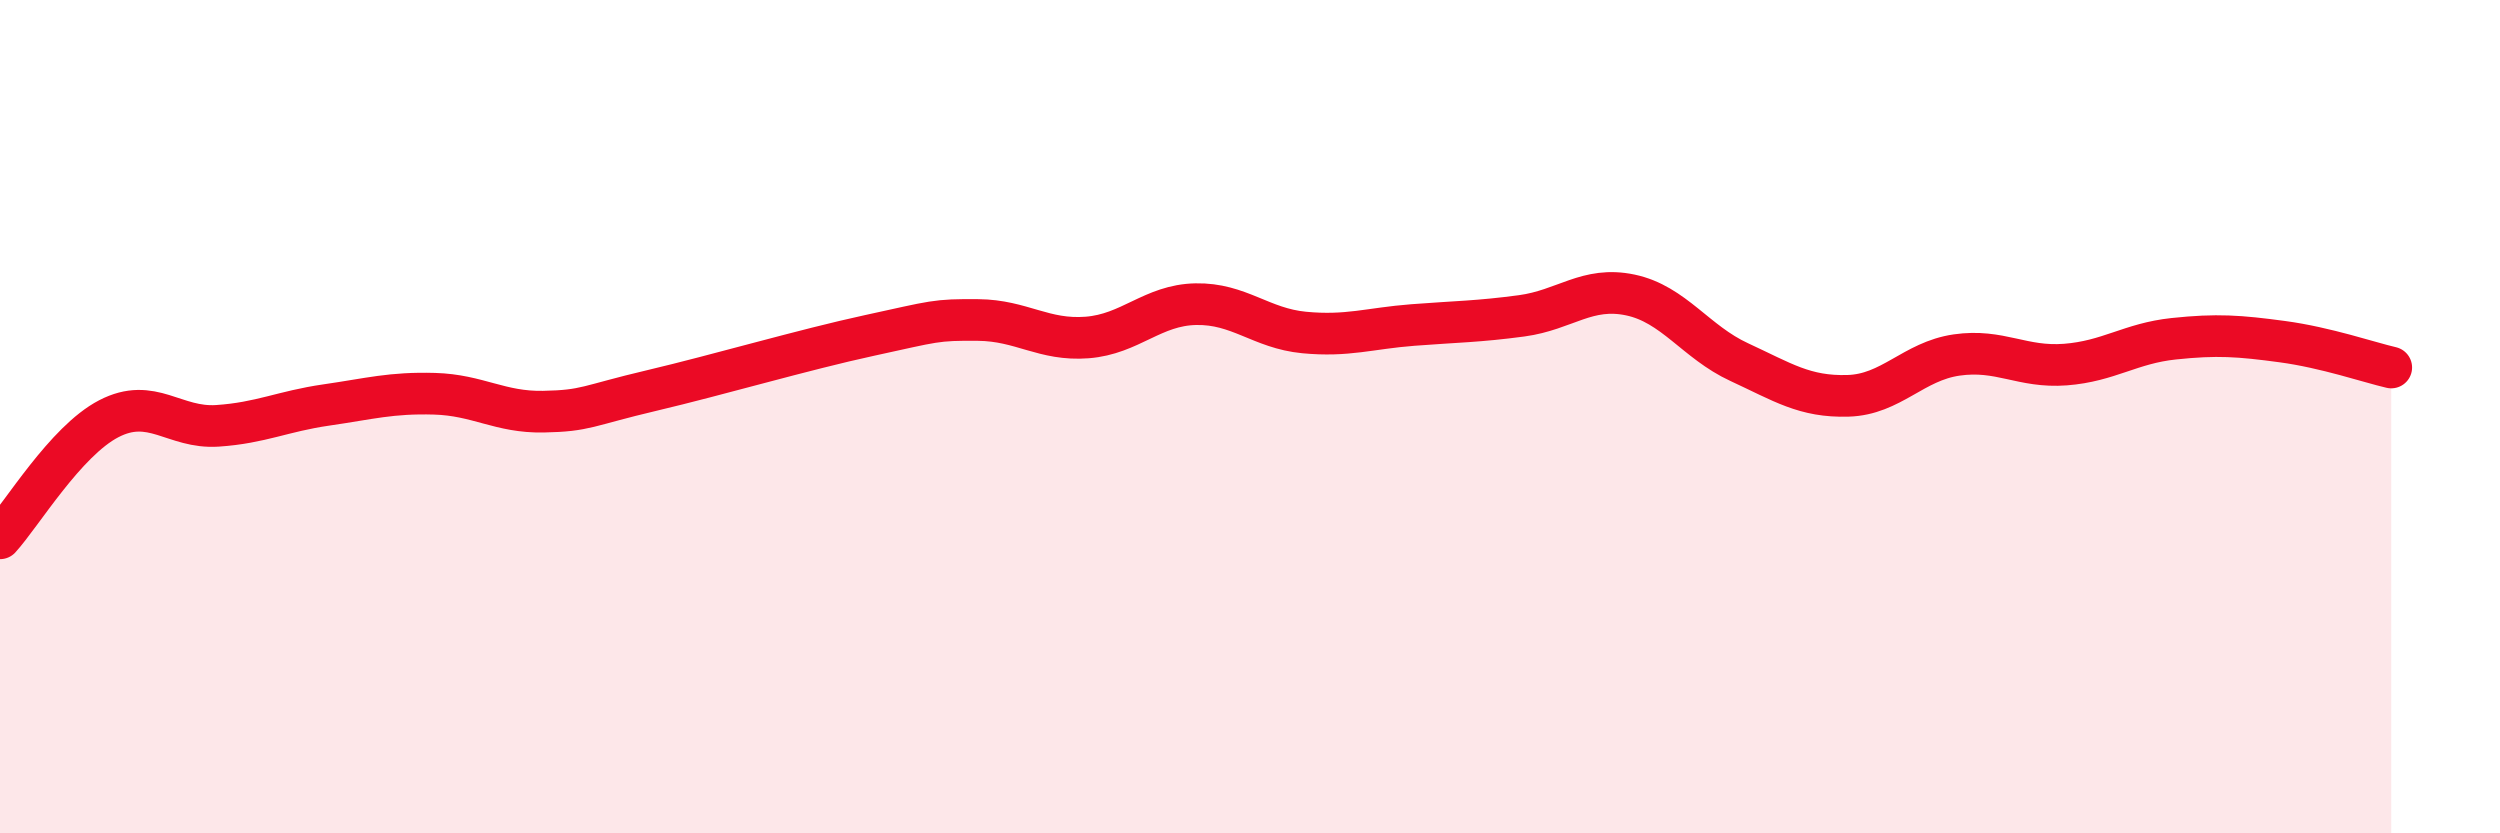
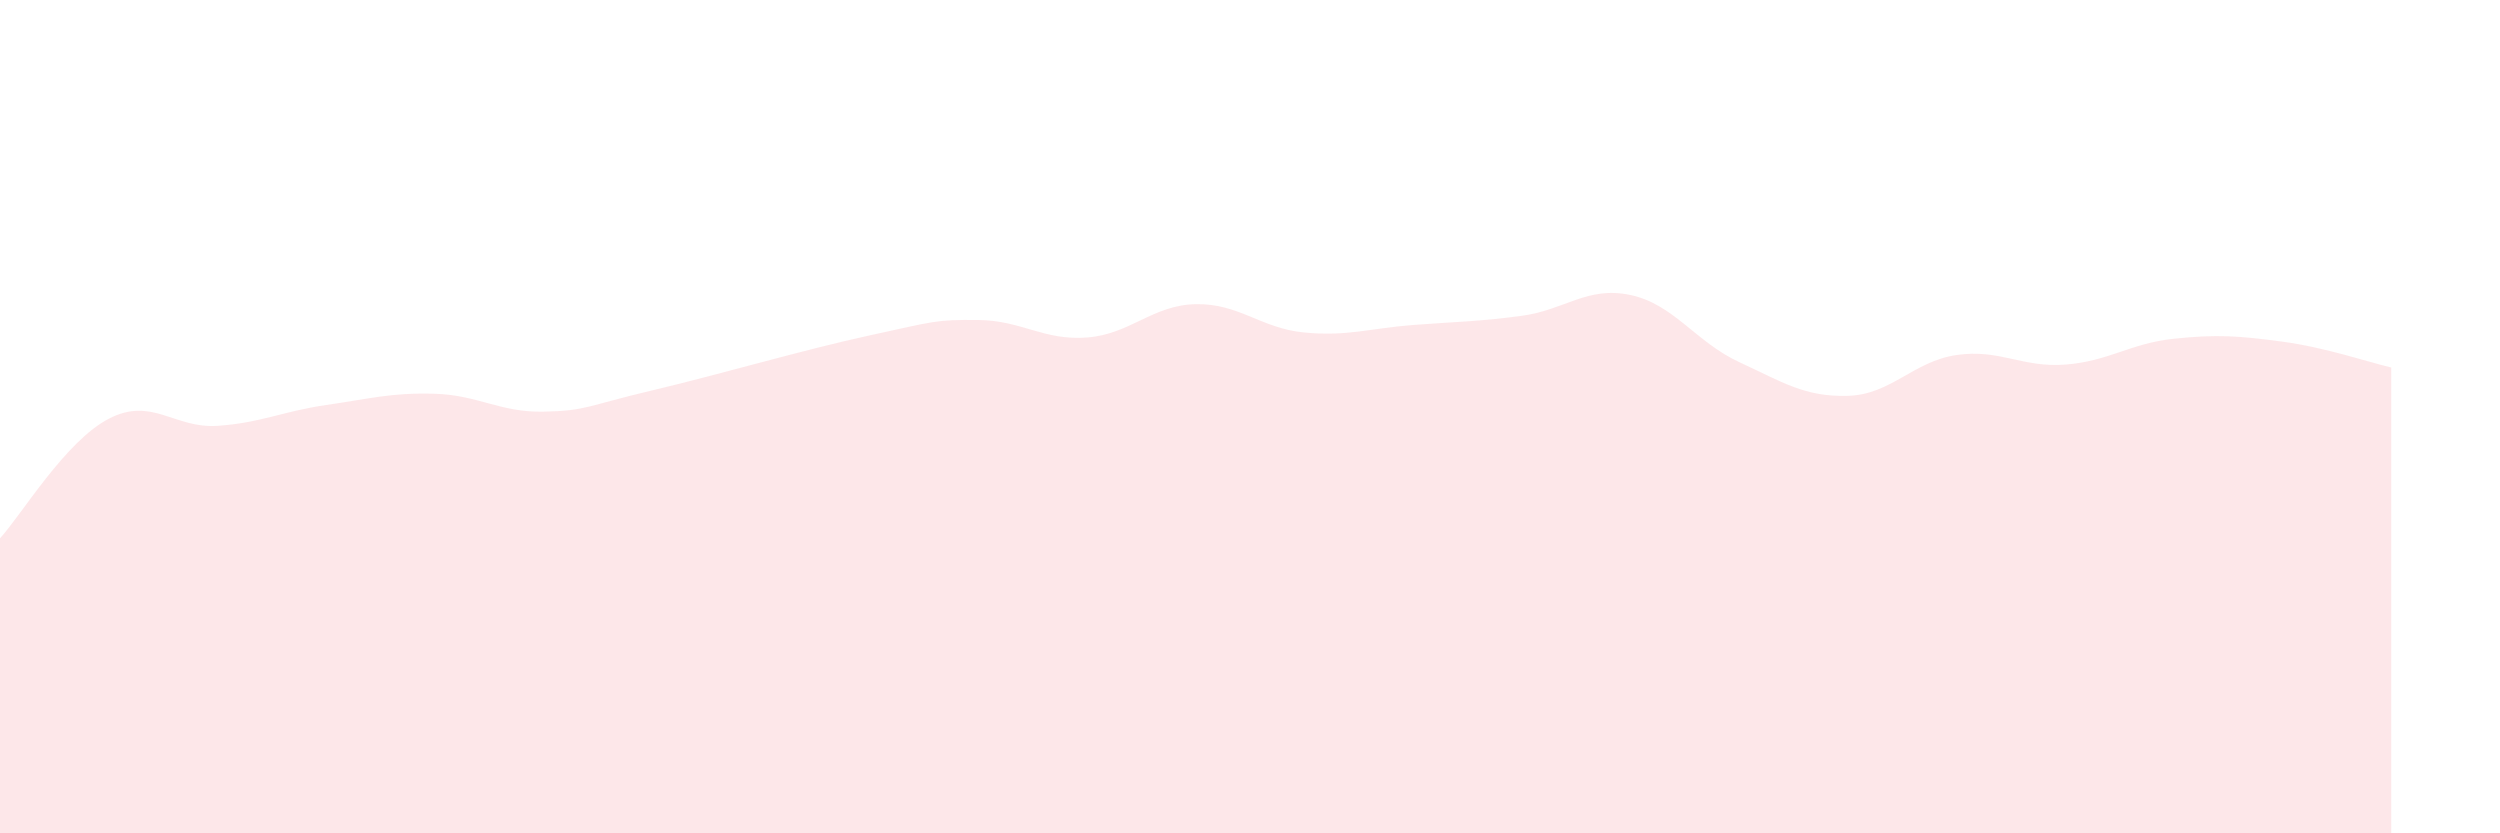
<svg xmlns="http://www.w3.org/2000/svg" width="60" height="20" viewBox="0 0 60 20">
  <path d="M 0,12.92 C 0.52,12.35 1.57,10.59 2.61,10.05 C 3.65,9.51 4.18,10.29 5.22,10.22 C 6.26,10.15 6.79,9.87 7.83,9.72 C 8.87,9.57 9.39,9.42 10.43,9.45 C 11.47,9.48 12,9.9 13.04,9.88 C 14.08,9.86 14.08,9.74 15.65,9.37 C 17.22,9 19.3,8.39 20.87,8.05 C 22.44,7.71 22.44,7.67 23.48,7.68 C 24.52,7.69 25.05,8.18 26.09,8.1 C 27.13,8.02 27.66,7.32 28.7,7.3 C 29.74,7.28 30.26,7.88 31.3,7.98 C 32.34,8.08 32.87,7.88 33.91,7.8 C 34.95,7.72 35.48,7.72 36.52,7.58 C 37.56,7.44 38.09,6.86 39.13,7.08 C 40.17,7.3 40.7,8.21 41.74,8.69 C 42.78,9.17 43.31,9.53 44.35,9.5 C 45.39,9.47 45.92,8.67 46.96,8.52 C 48,8.37 48.53,8.83 49.57,8.75 C 50.61,8.67 51.13,8.24 52.17,8.13 C 53.21,8.02 53.74,8.06 54.78,8.2 C 55.82,8.34 56.87,8.7 57.39,8.82L57.39 20L0 20Z" fill="#EB0A25" opacity="0.1" stroke-linecap="round" stroke-linejoin="round" />
-   <path d="M 0,12.92 C 0.52,12.35 1.57,10.59 2.61,10.05 C 3.65,9.51 4.18,10.29 5.22,10.22 C 6.26,10.15 6.79,9.87 7.83,9.72 C 8.87,9.57 9.39,9.42 10.43,9.45 C 11.47,9.48 12,9.9 13.04,9.88 C 14.08,9.86 14.08,9.74 15.65,9.37 C 17.22,9 19.3,8.39 20.87,8.05 C 22.44,7.71 22.44,7.67 23.48,7.68 C 24.52,7.69 25.05,8.18 26.09,8.1 C 27.13,8.02 27.66,7.32 28.7,7.3 C 29.74,7.28 30.26,7.88 31.3,7.98 C 32.34,8.08 32.87,7.88 33.91,7.8 C 34.95,7.72 35.48,7.72 36.52,7.58 C 37.56,7.44 38.09,6.86 39.13,7.08 C 40.17,7.3 40.7,8.21 41.74,8.69 C 42.78,9.17 43.31,9.53 44.35,9.5 C 45.39,9.47 45.92,8.67 46.96,8.52 C 48,8.37 48.53,8.83 49.57,8.75 C 50.61,8.67 51.13,8.24 52.17,8.13 C 53.21,8.02 53.74,8.06 54.78,8.2 C 55.82,8.34 56.87,8.7 57.39,8.82" stroke="#EB0A25" stroke-width="1" fill="none" stroke-linecap="round" stroke-linejoin="round" />
</svg>